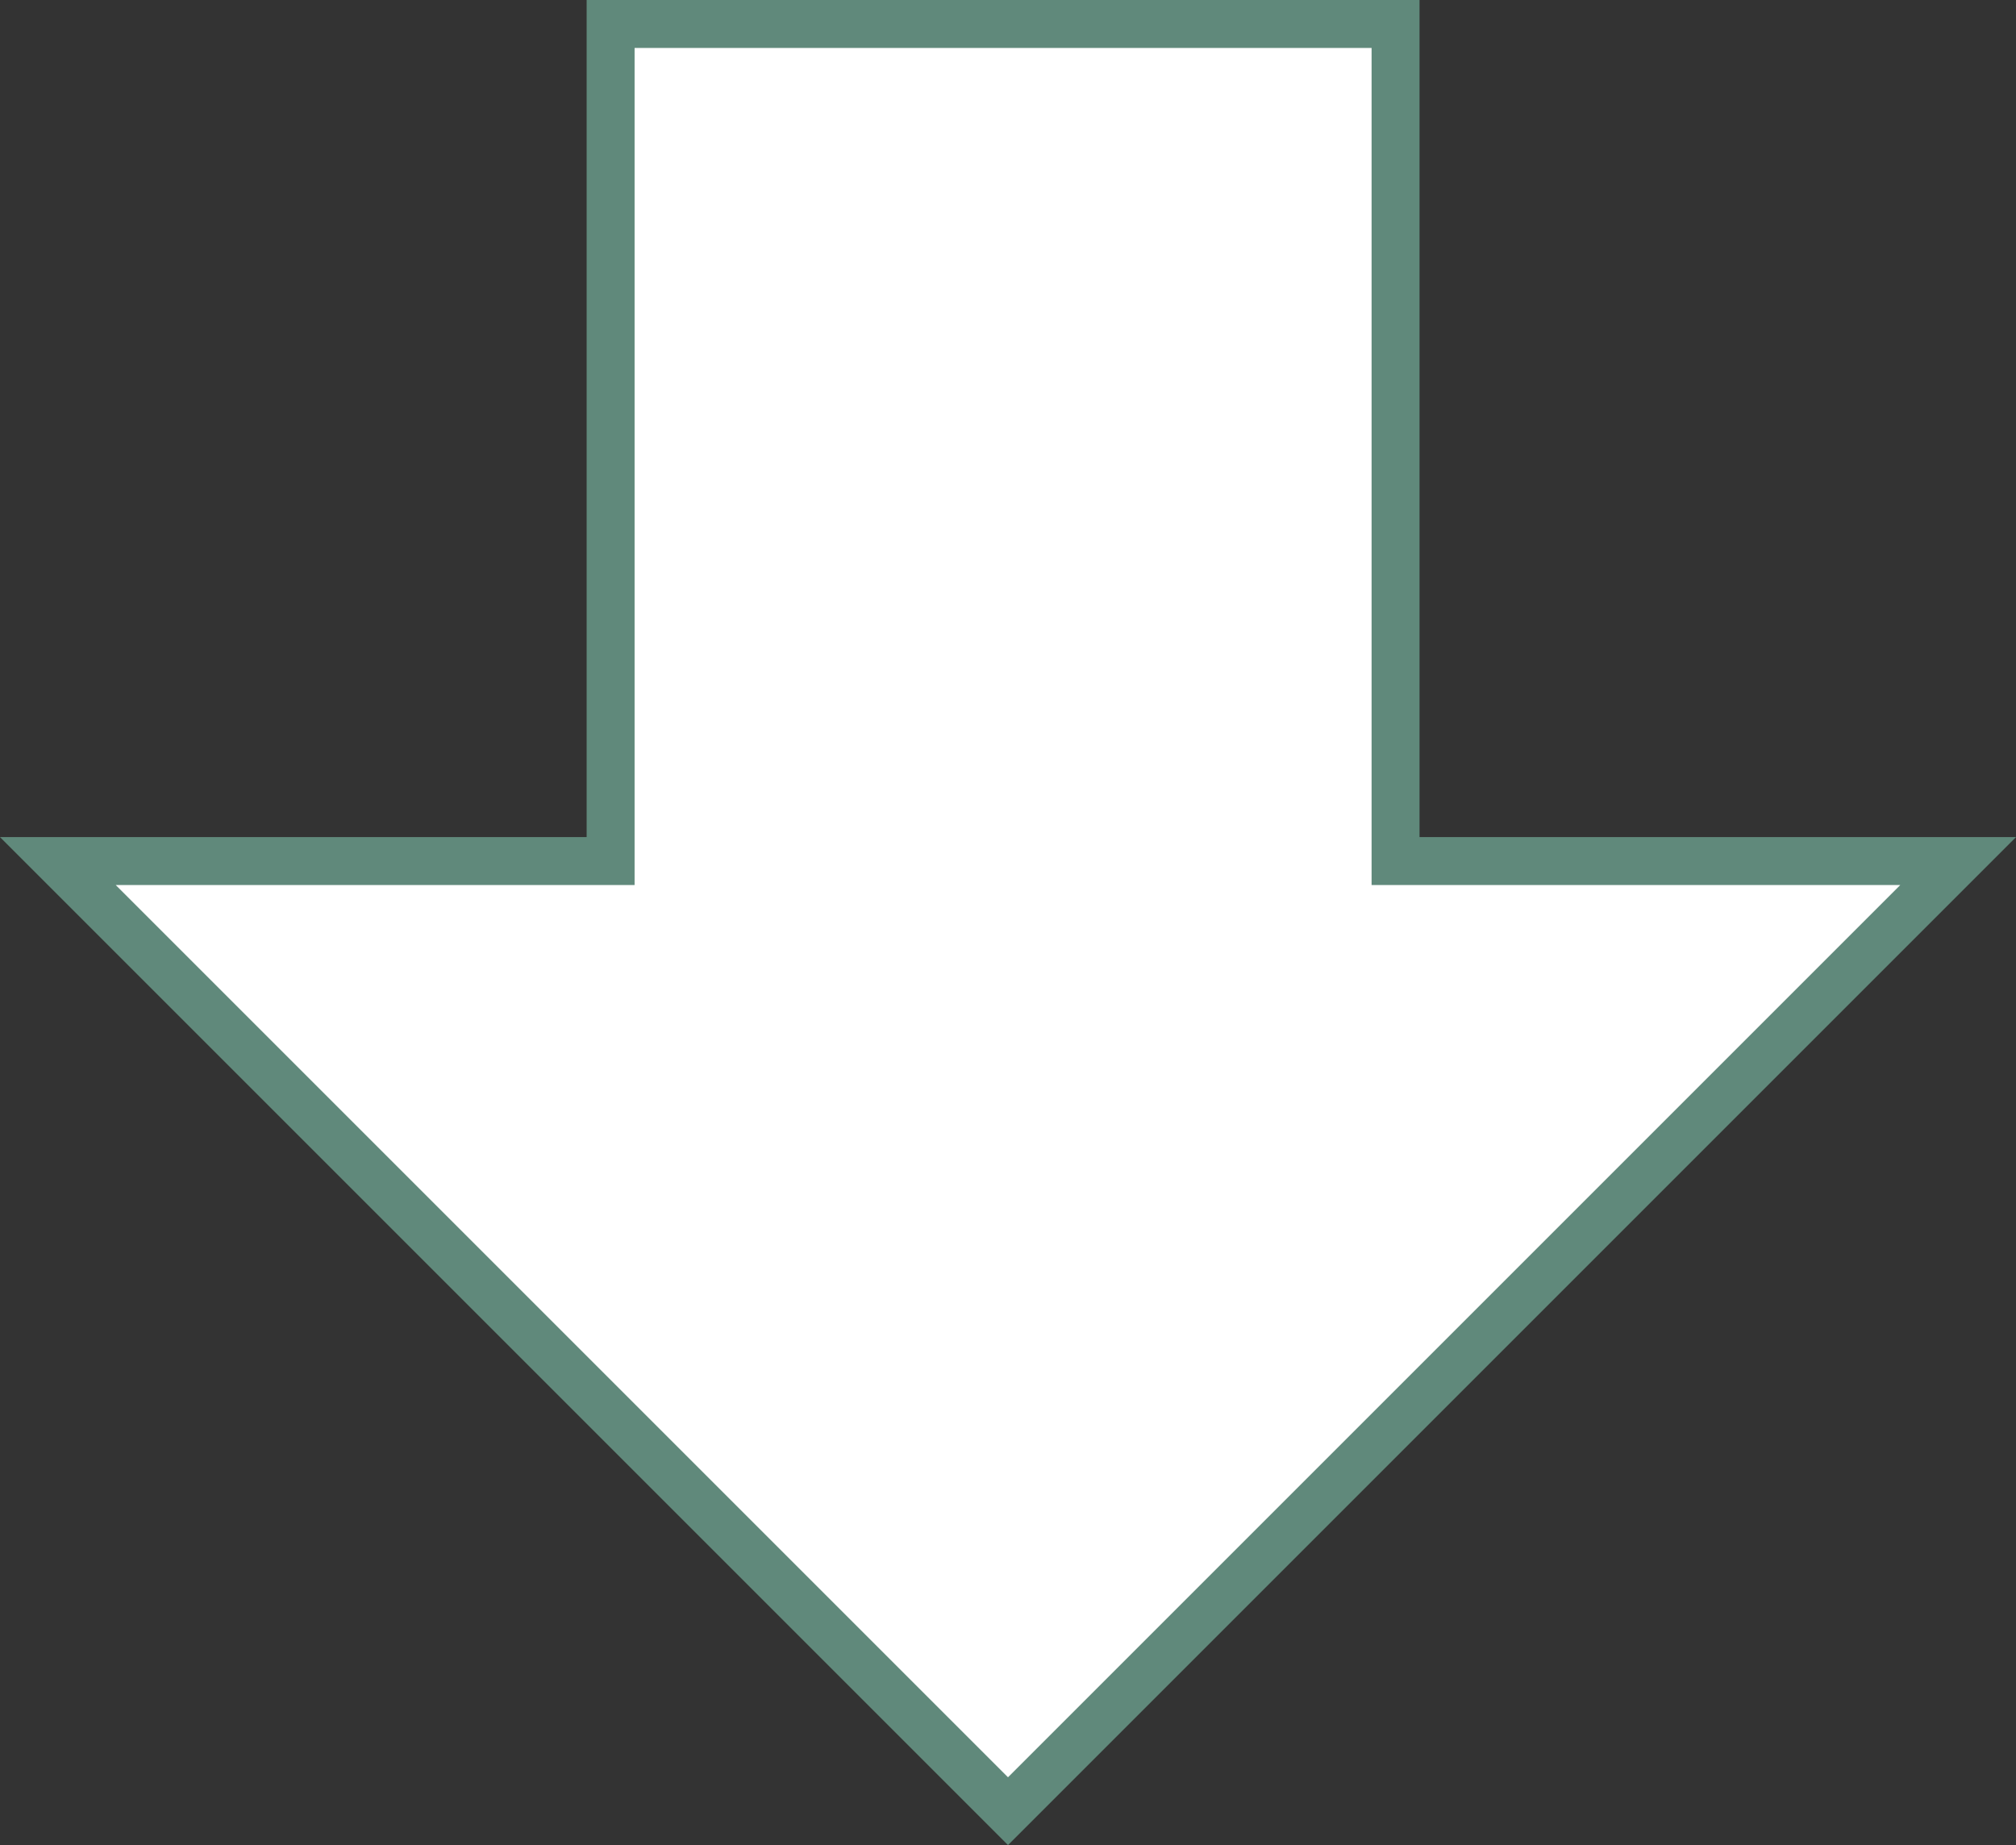
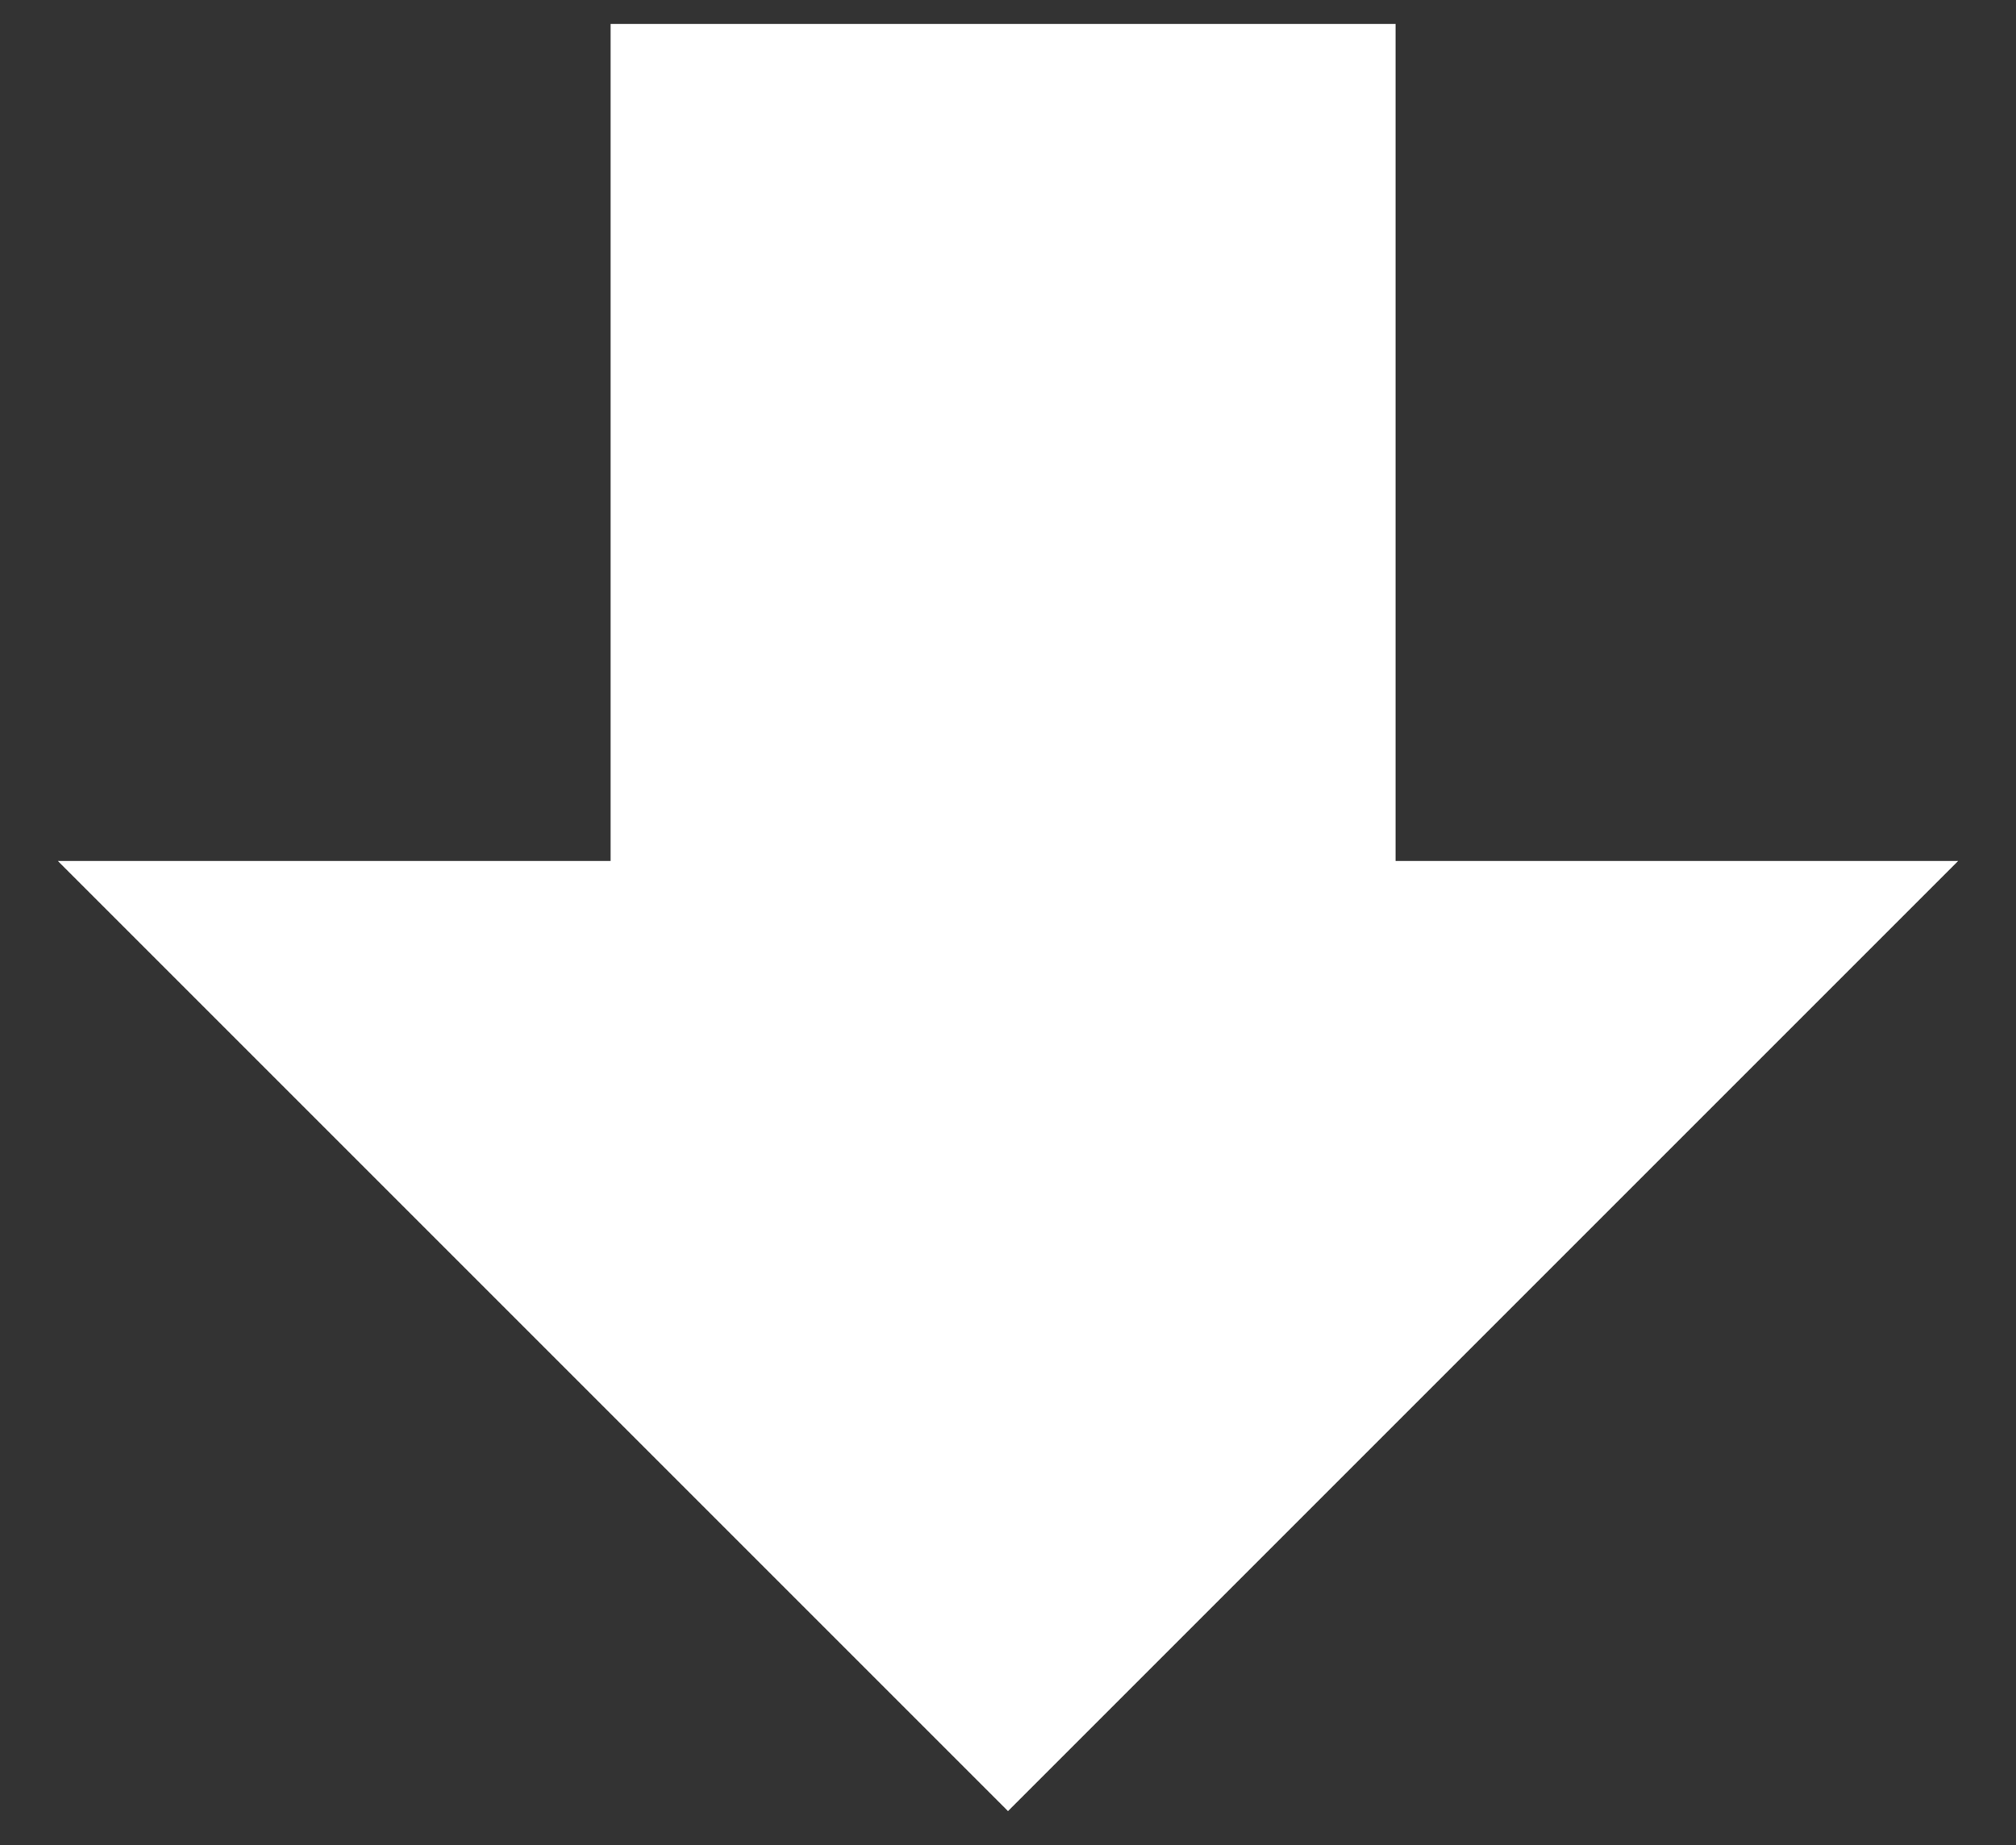
<svg xmlns="http://www.w3.org/2000/svg" id="グループ_238" data-name="グループ 238" width="42.046" height="38.482" viewBox="0 0 42.046 38.482">
  <rect x="0" y="0" width="42.046" height="38.482" fill="#333333" stroke="none" />
  <defs>
    <clipPath id="clip-path">
-       <rect id="長方形_44" data-name="長方形 44" width="42.046" height="38.482" transform="translate(0 0)" fill="none" />
-     </clipPath>
+       </clipPath>
  </defs>
  <path id="パス_257" data-name="パス 257" d="M12.735.5V17.958H1.207L21.023,37.774,40.839,17.958H29.106V.5Z" fill="#fff" />
  <g id="グループ_71" data-name="グループ 71">
    <g id="グループ_70" data-name="グループ 70" clip-path="url(#clip-path)">
      <path id="パス_258" data-name="パス 258" d="M29.106,17.959V.5H12.735V17.959H1.207L21.023,37.775,40.839,17.959Z" fill="none" stroke="#60897b" stroke-miterlimit="10" stroke-width="1" />
    </g>
  </g>
</svg>